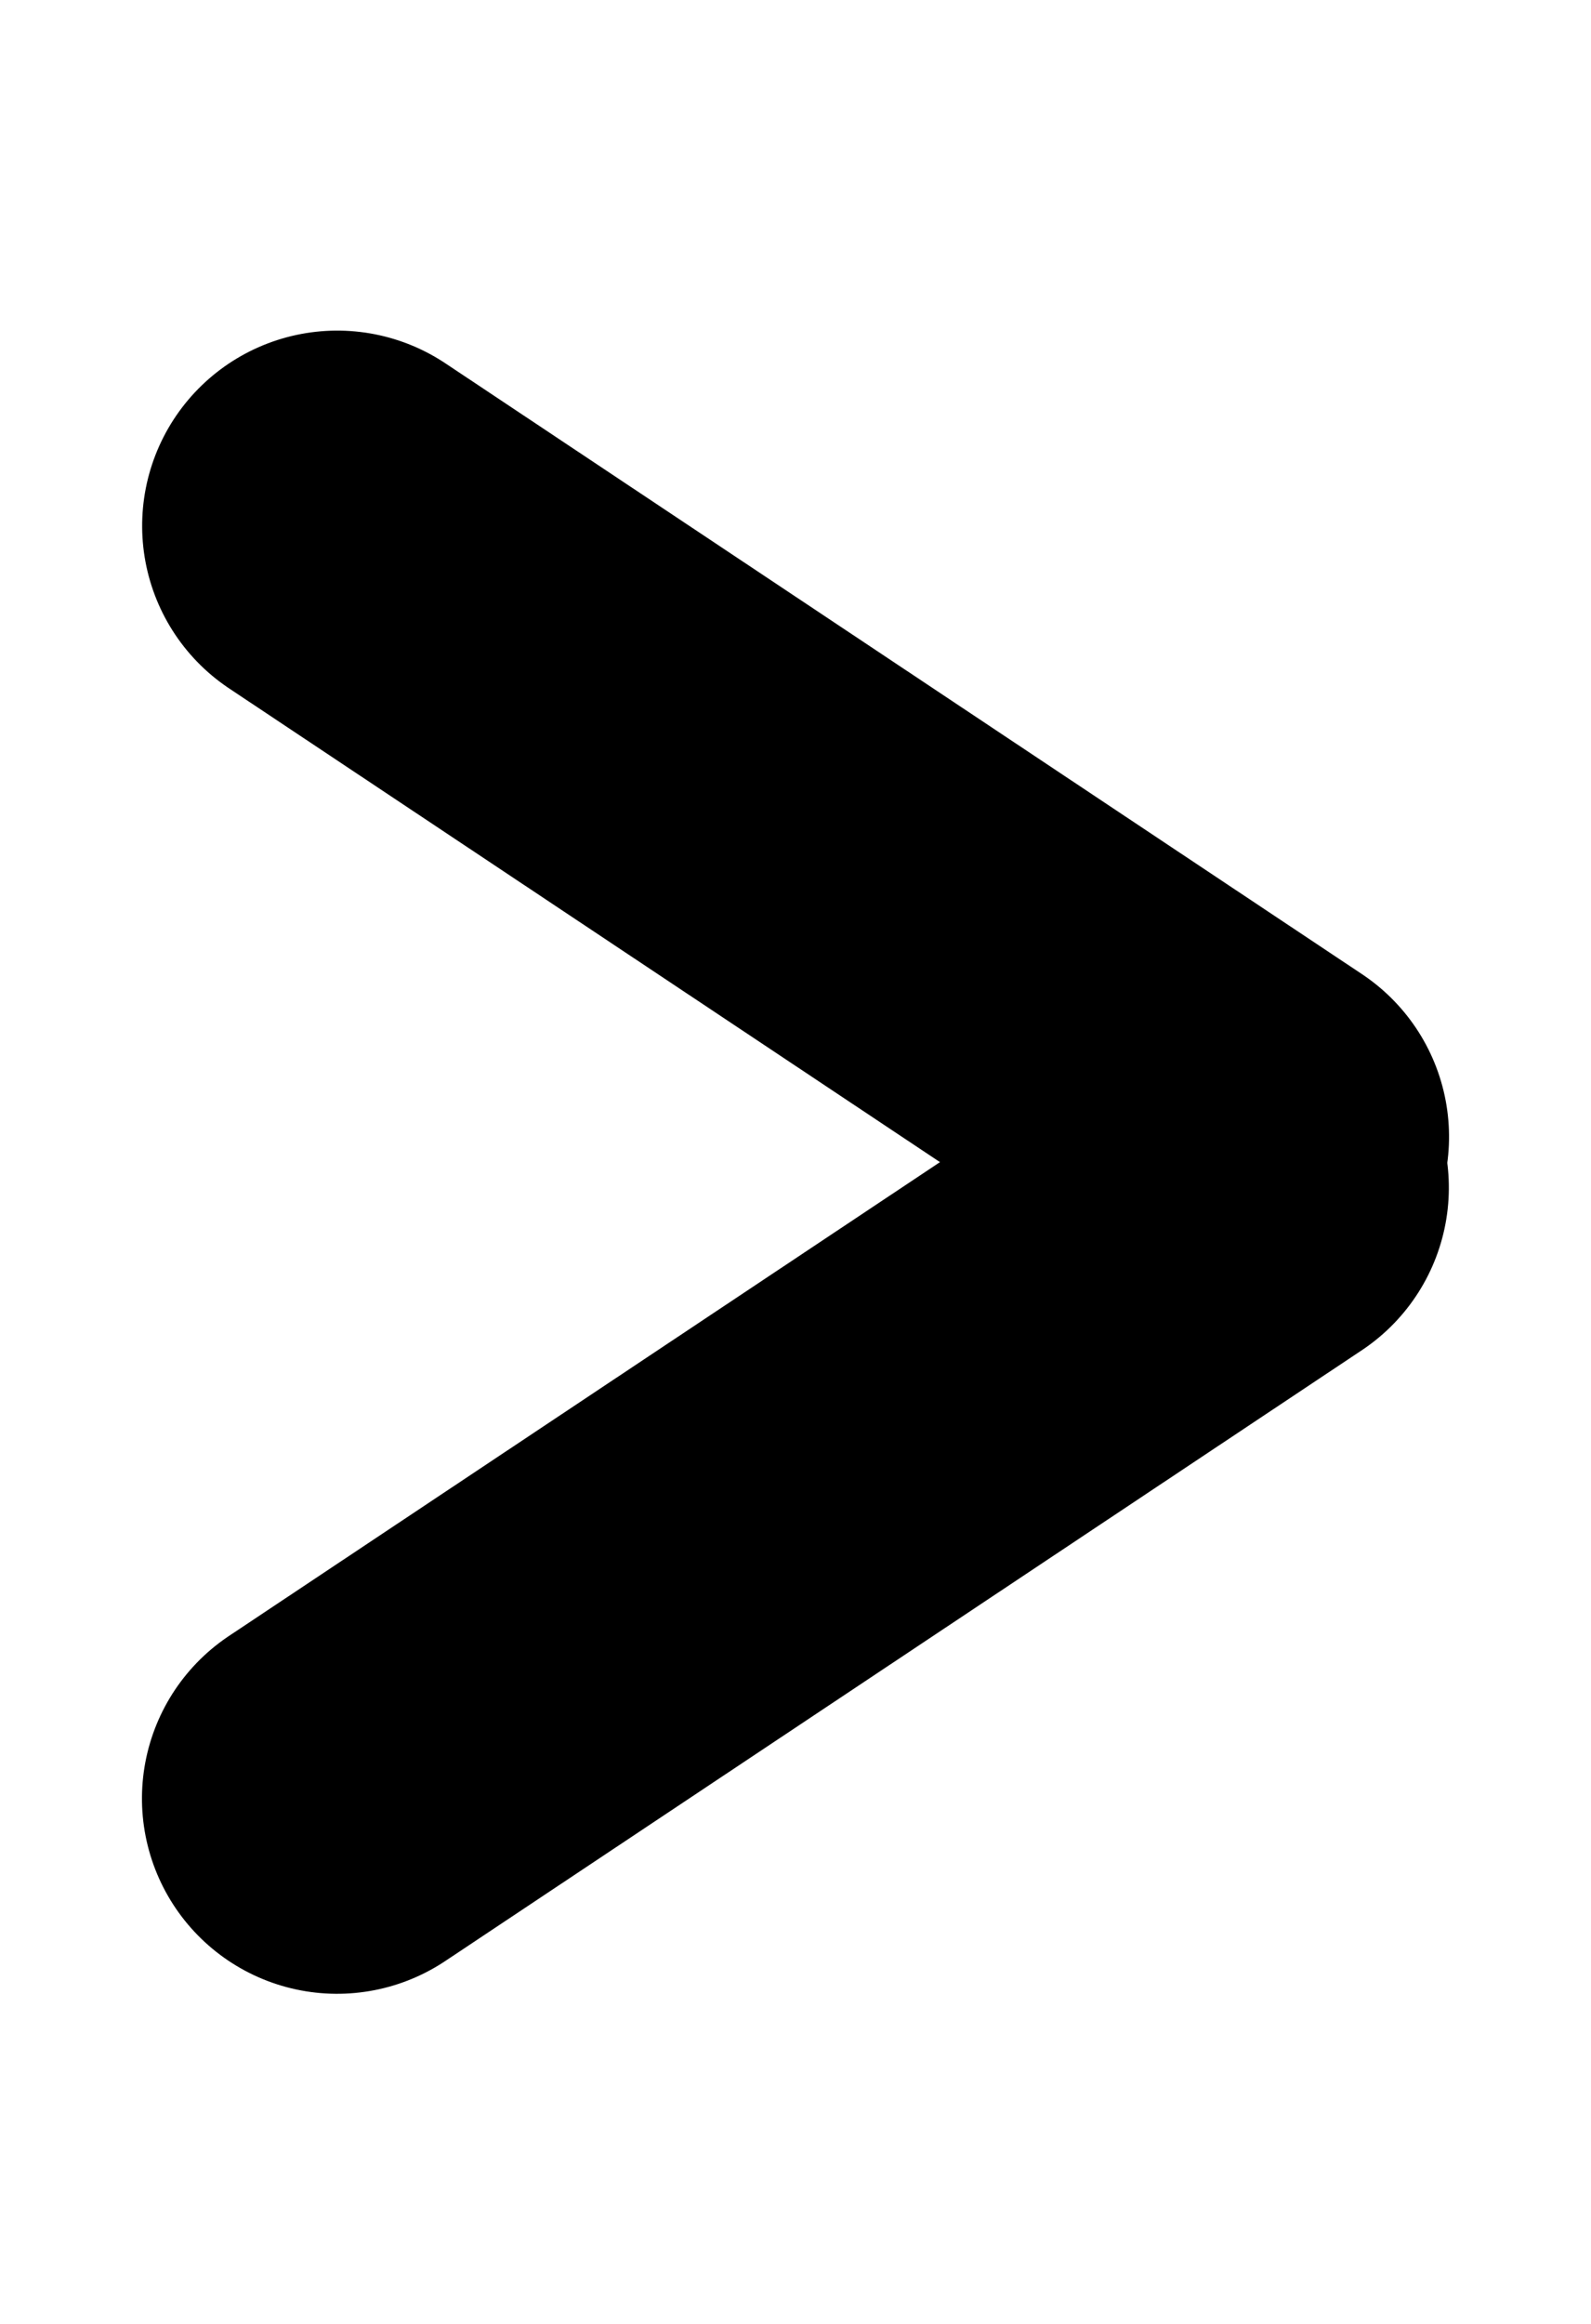
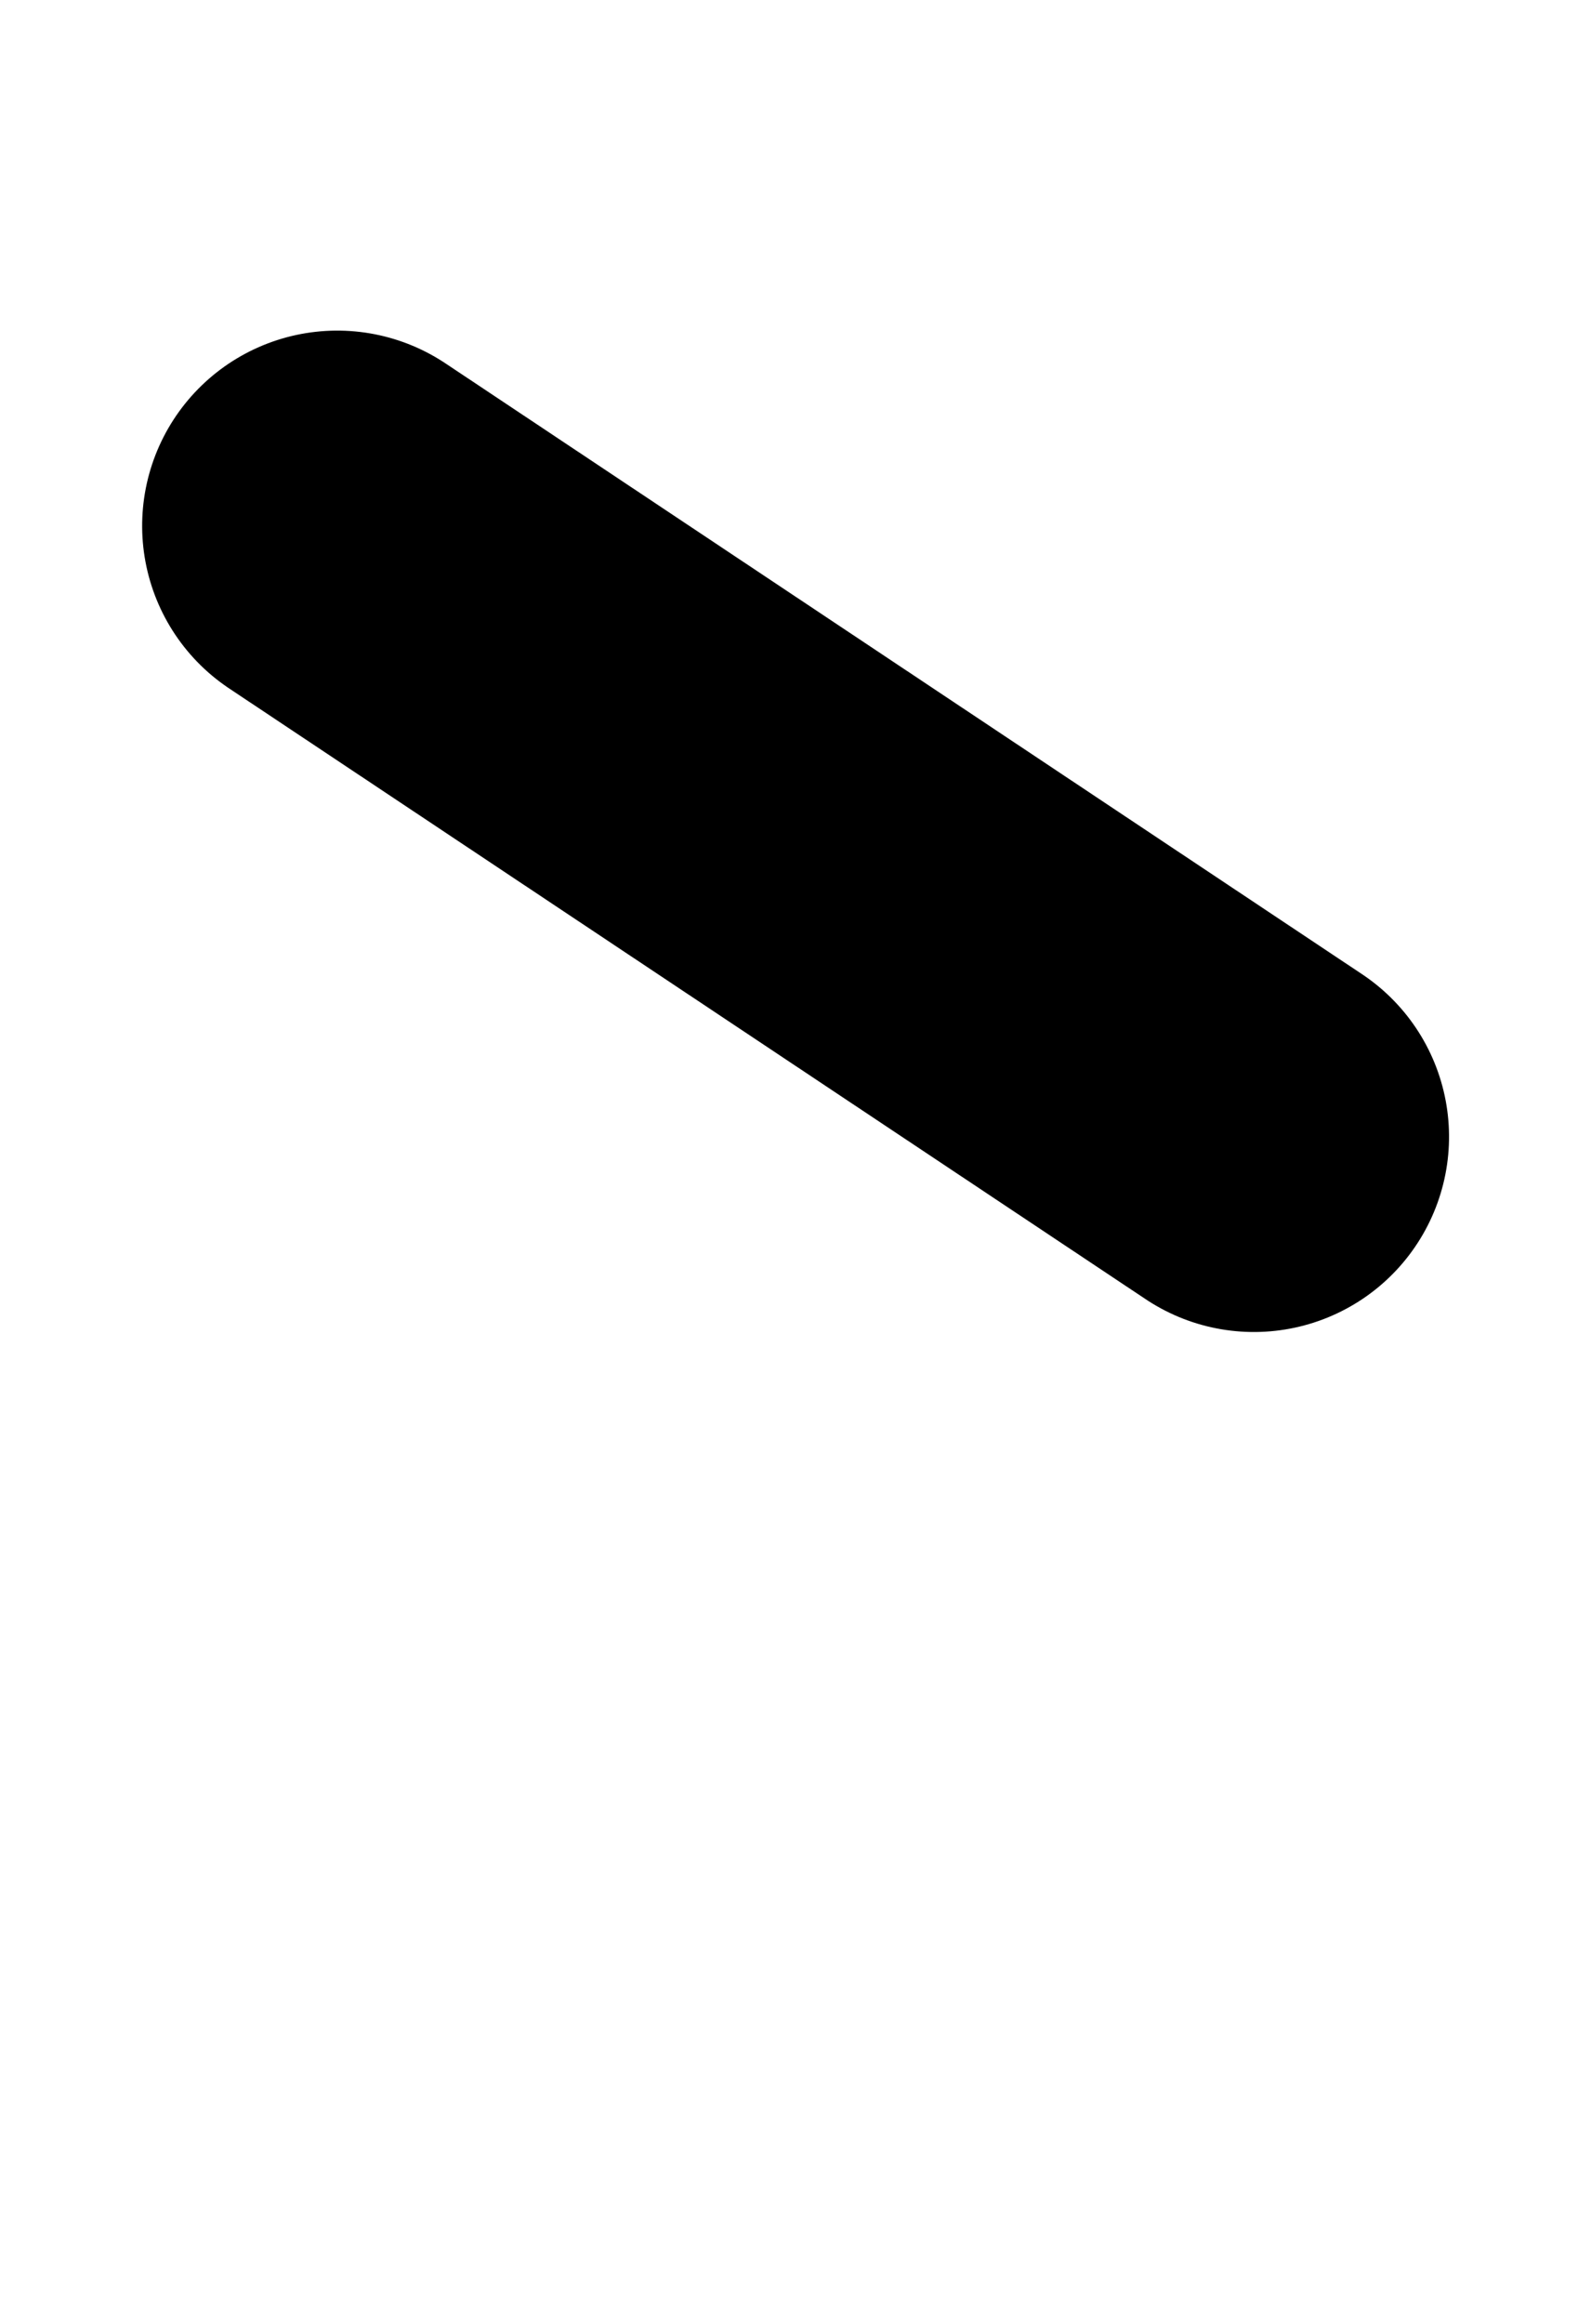
<svg xmlns="http://www.w3.org/2000/svg" width="12.232" height="17.856" viewBox="0 0 12.232 17.856">
  <g id="Groupe_14" data-name="Groupe 14" transform="translate(2.593 2.593)">
    <path id="Tracé_20" data-name="Tracé 20" d="M0,0,5.591,6.357" transform="matrix(0.966, -0.259, 0.259, 0.966, 0, 1.447)" fill="none" stroke="#000" stroke-linecap="round" stroke-width="3" />
-     <path id="Tracé_21" data-name="Tracé 21" d="M0,6.357,5.591,0" transform="matrix(0.966, 0.259, -0.259, 0.966, 1.645, 5.083)" fill="none" stroke="#000" stroke-linecap="round" stroke-width="3" />
  </g>
</svg>